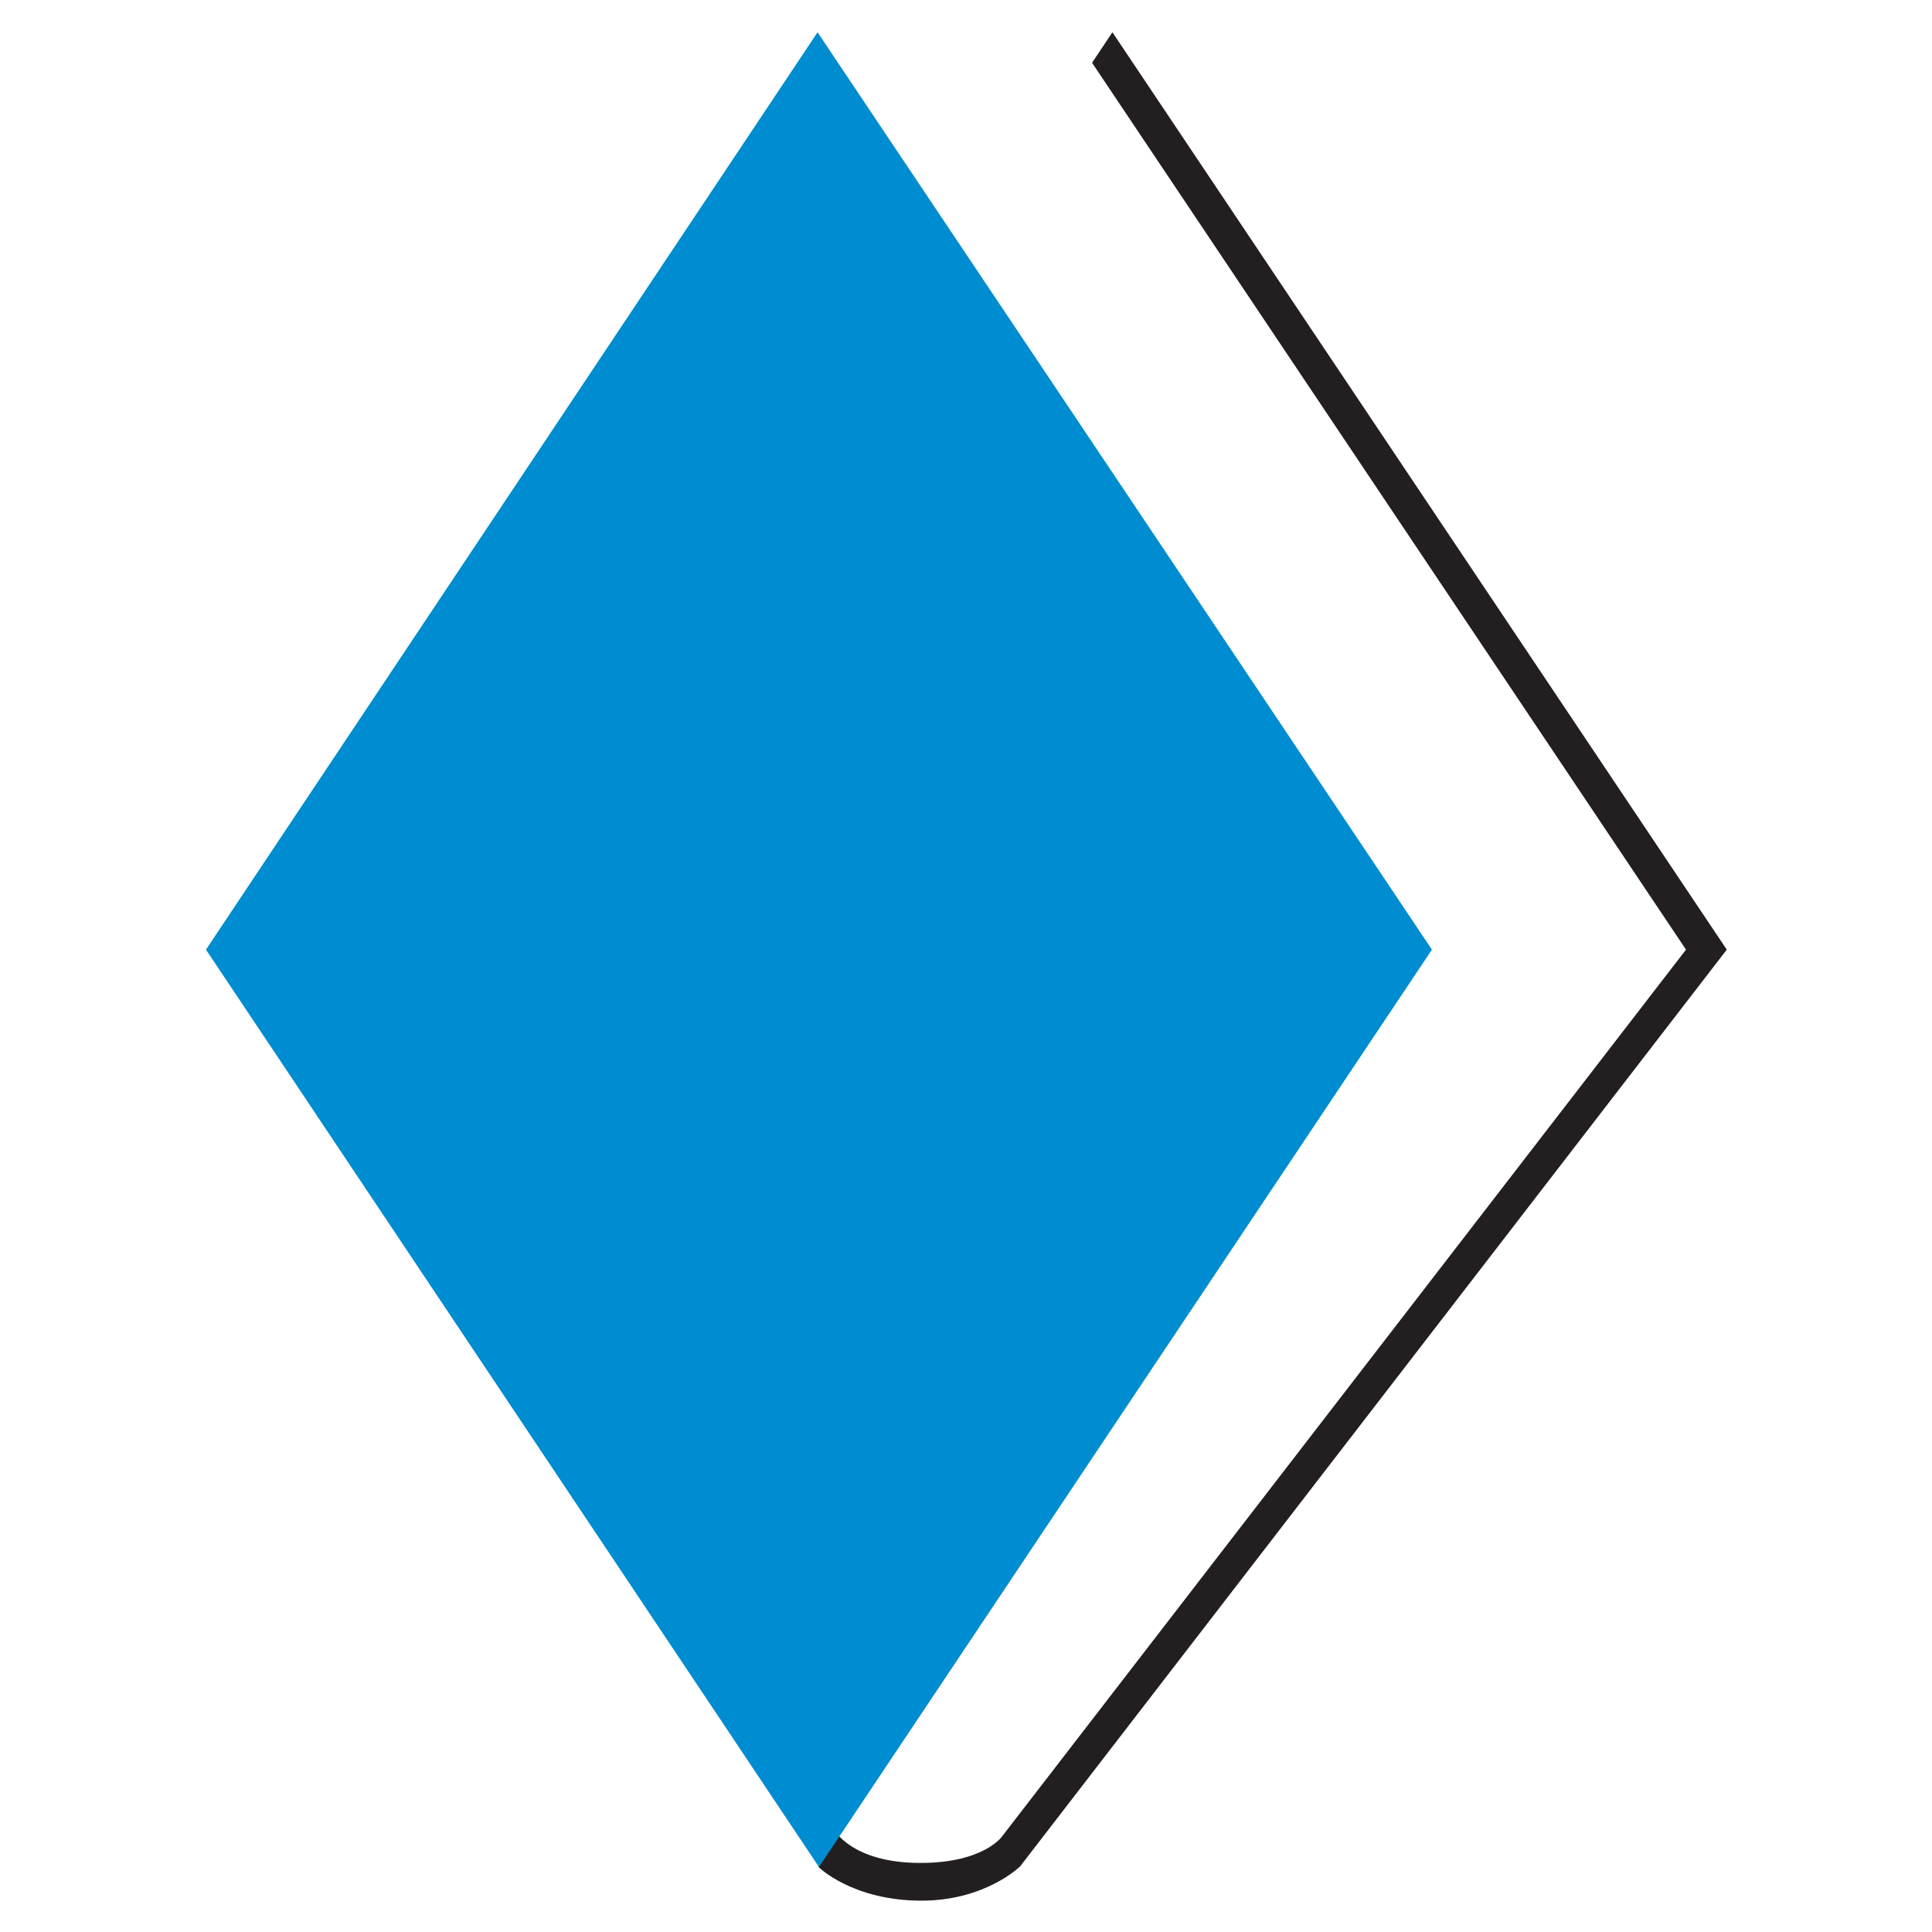
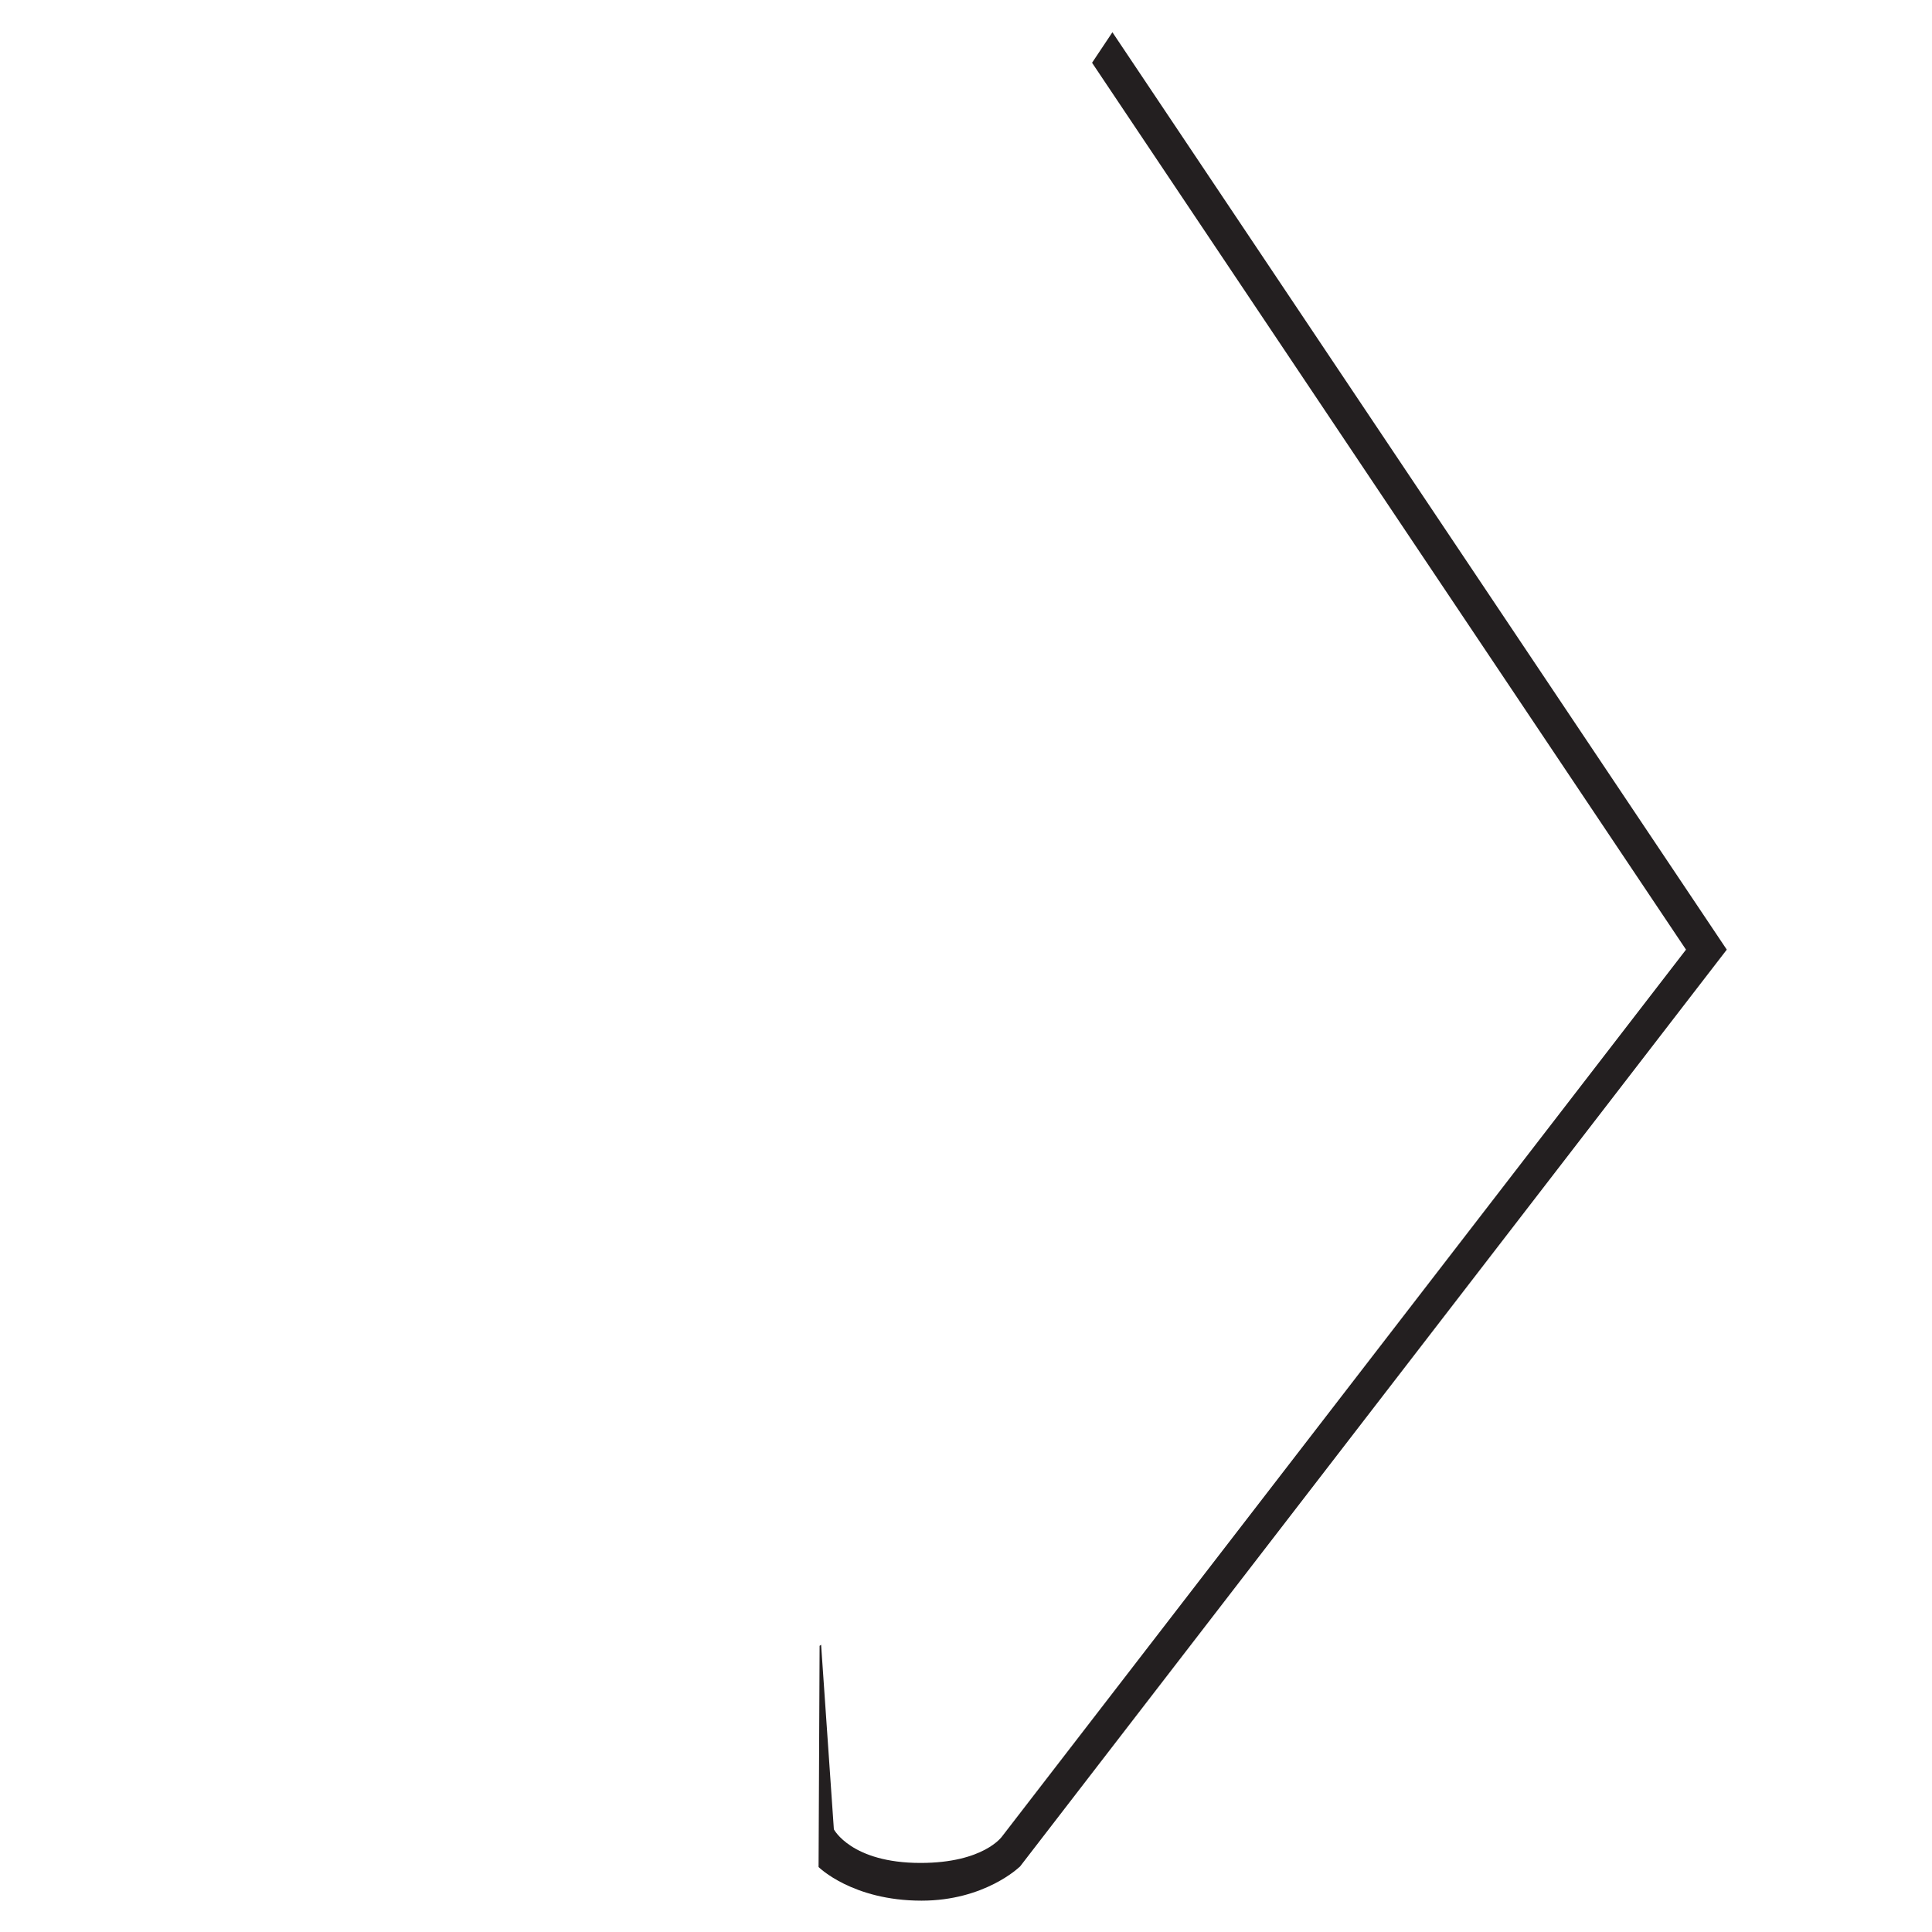
<svg xmlns="http://www.w3.org/2000/svg" width="100%" height="100%" viewBox="0 0 60 60" version="1.1" xml:space="preserve" style="fill-rule:evenodd;clip-rule:evenodd;stroke-linejoin:round;stroke-miterlimit:2;">
  <g transform="matrix(0.367,0,0,0.367,3.567,-2.328)">
    <g>
      <path d="M136.403,86.703L84.414,9.073L82.692,11.655L132.952,86.703L75.075,161.745C75.075,161.745 73.529,163.987 68.175,163.987C62.31,163.987 60.843,161.141 60.843,161.141L59.764,145.525L59.636,145.615L59.549,164.332C59.549,164.332 62.396,167.179 68.261,167.179C73.615,167.179 76.542,164.332 76.542,164.332L76.546,164.3L76.564,164.332L136.403,86.703Z" style="fill:rgb(35,31,32);fill-rule:nonzero;" />
-       <path d="M7.71,86.703L59.581,164.332L111.452,86.703L59.463,9.073L7.71,86.703Z" style="fill:rgb(0,140,208);fill-rule:nonzero;" />
    </g>
  </g>
</svg>